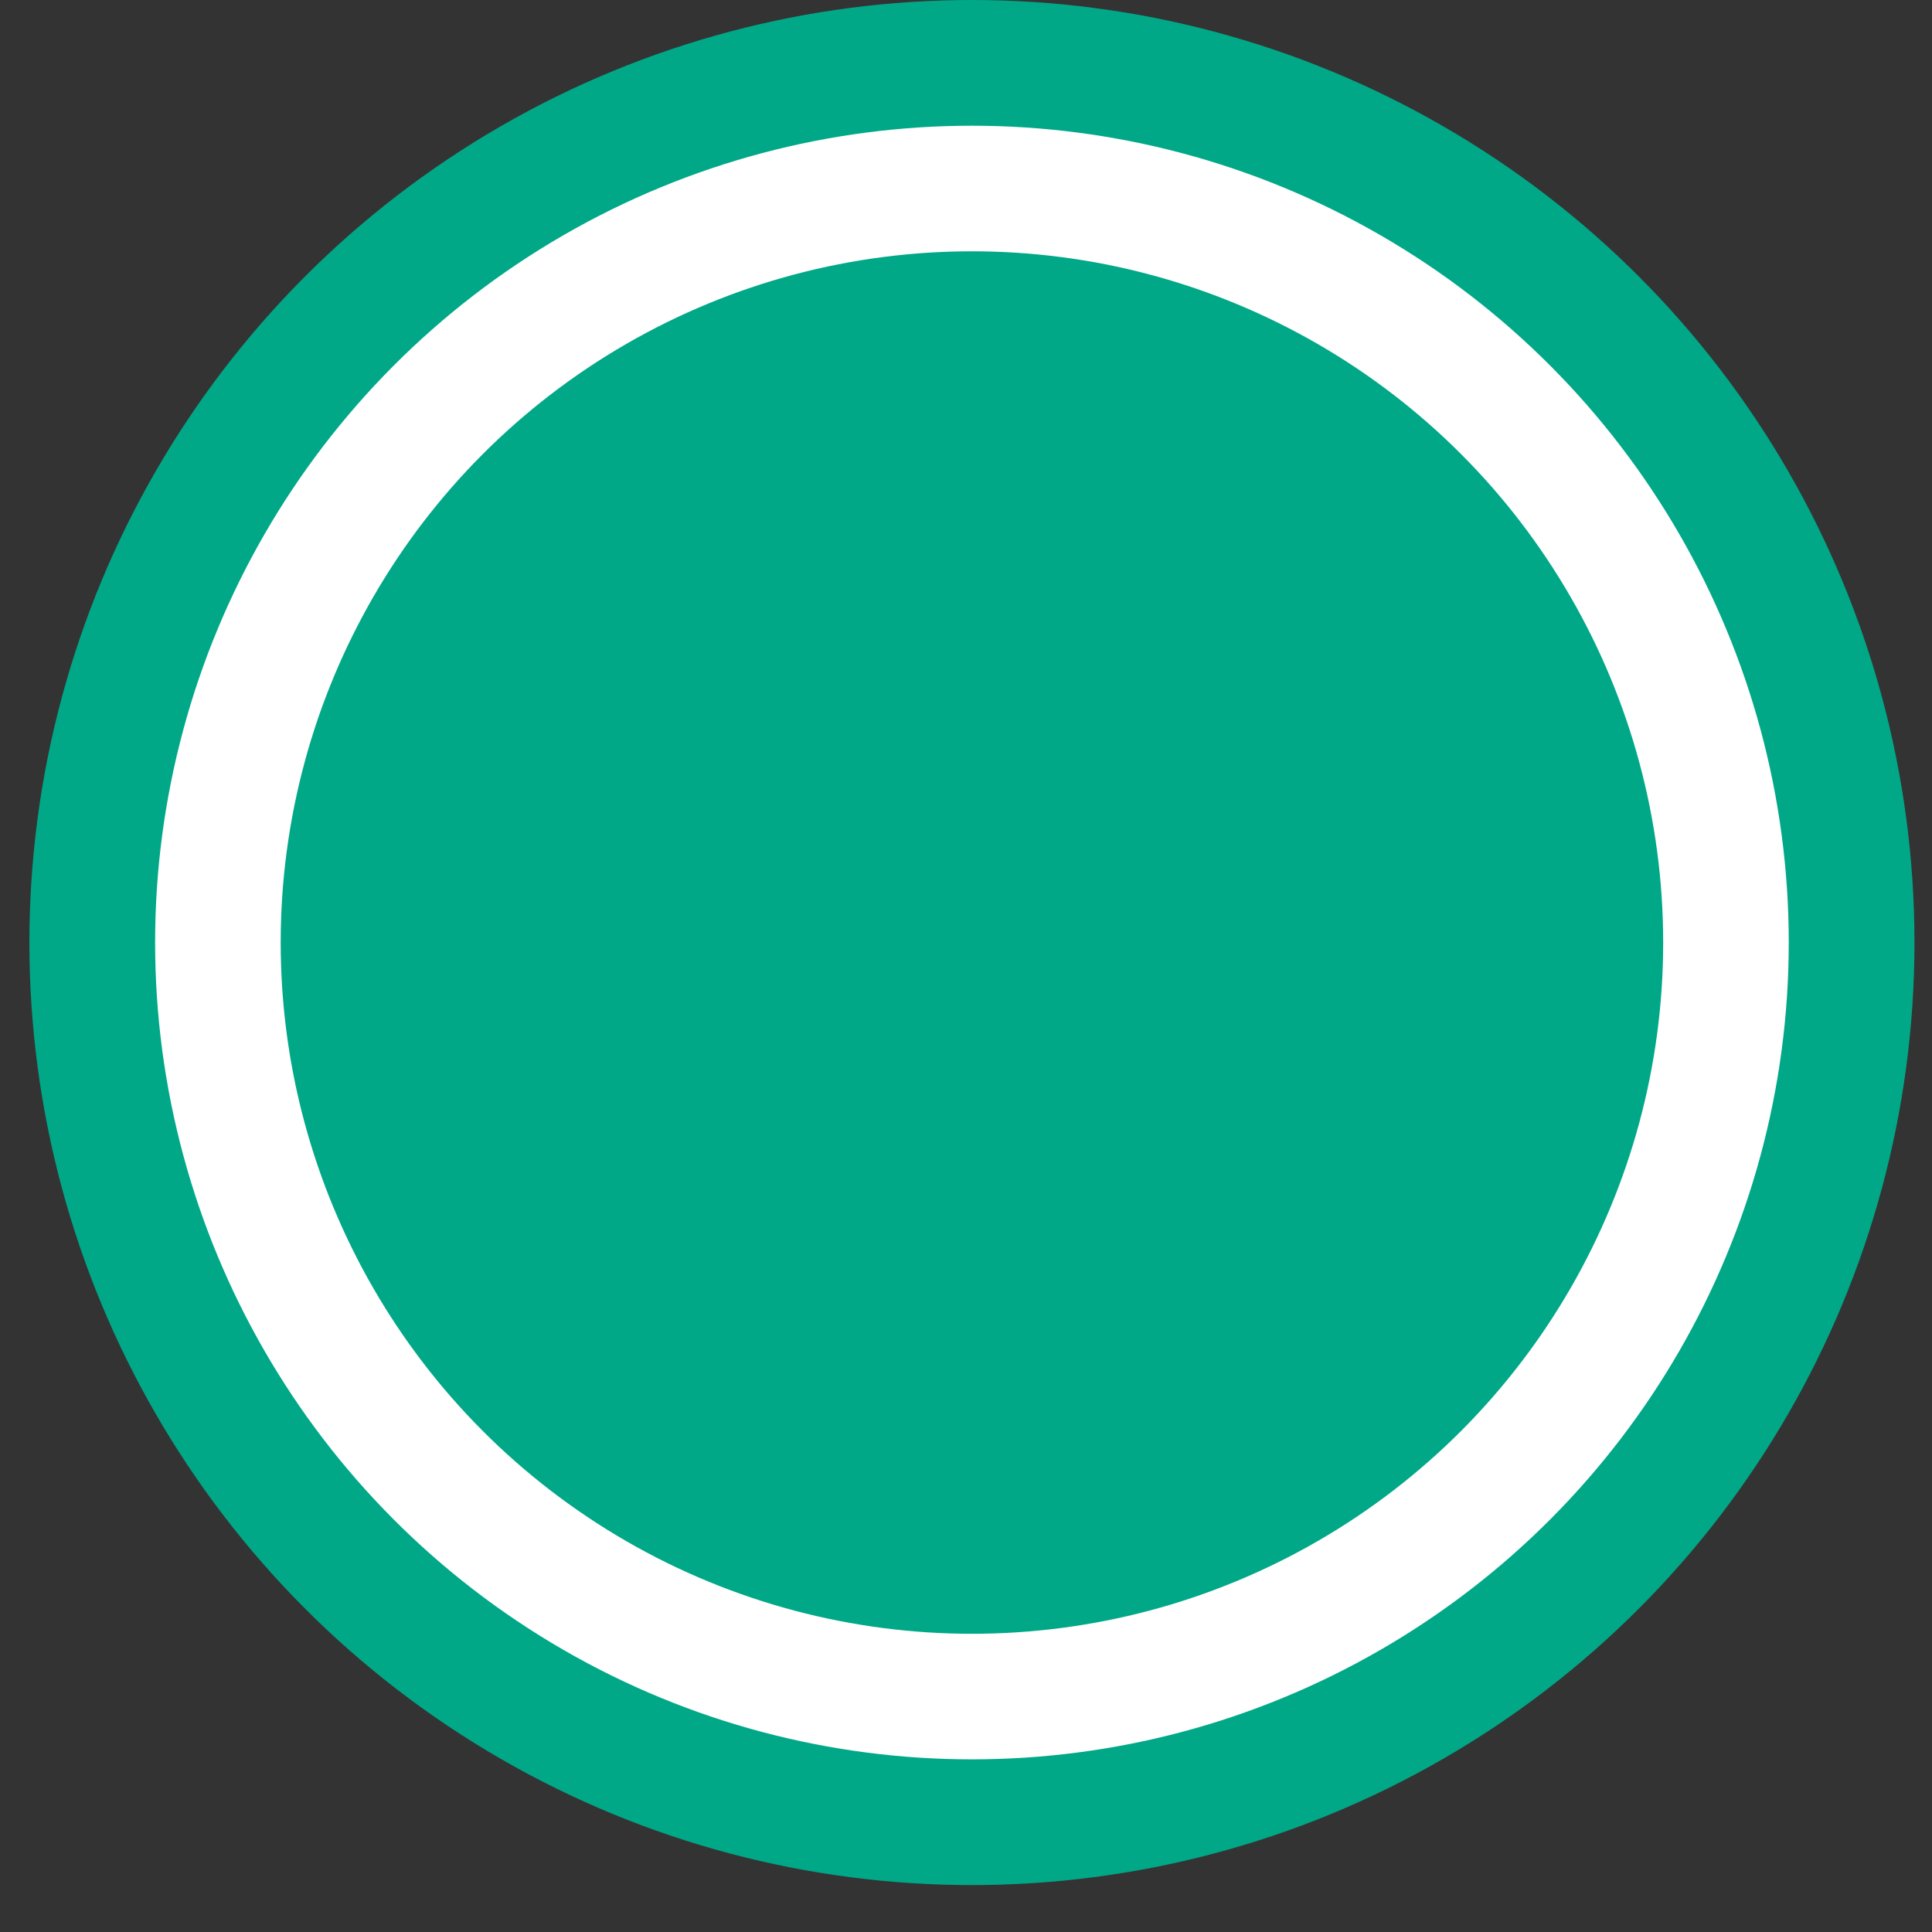
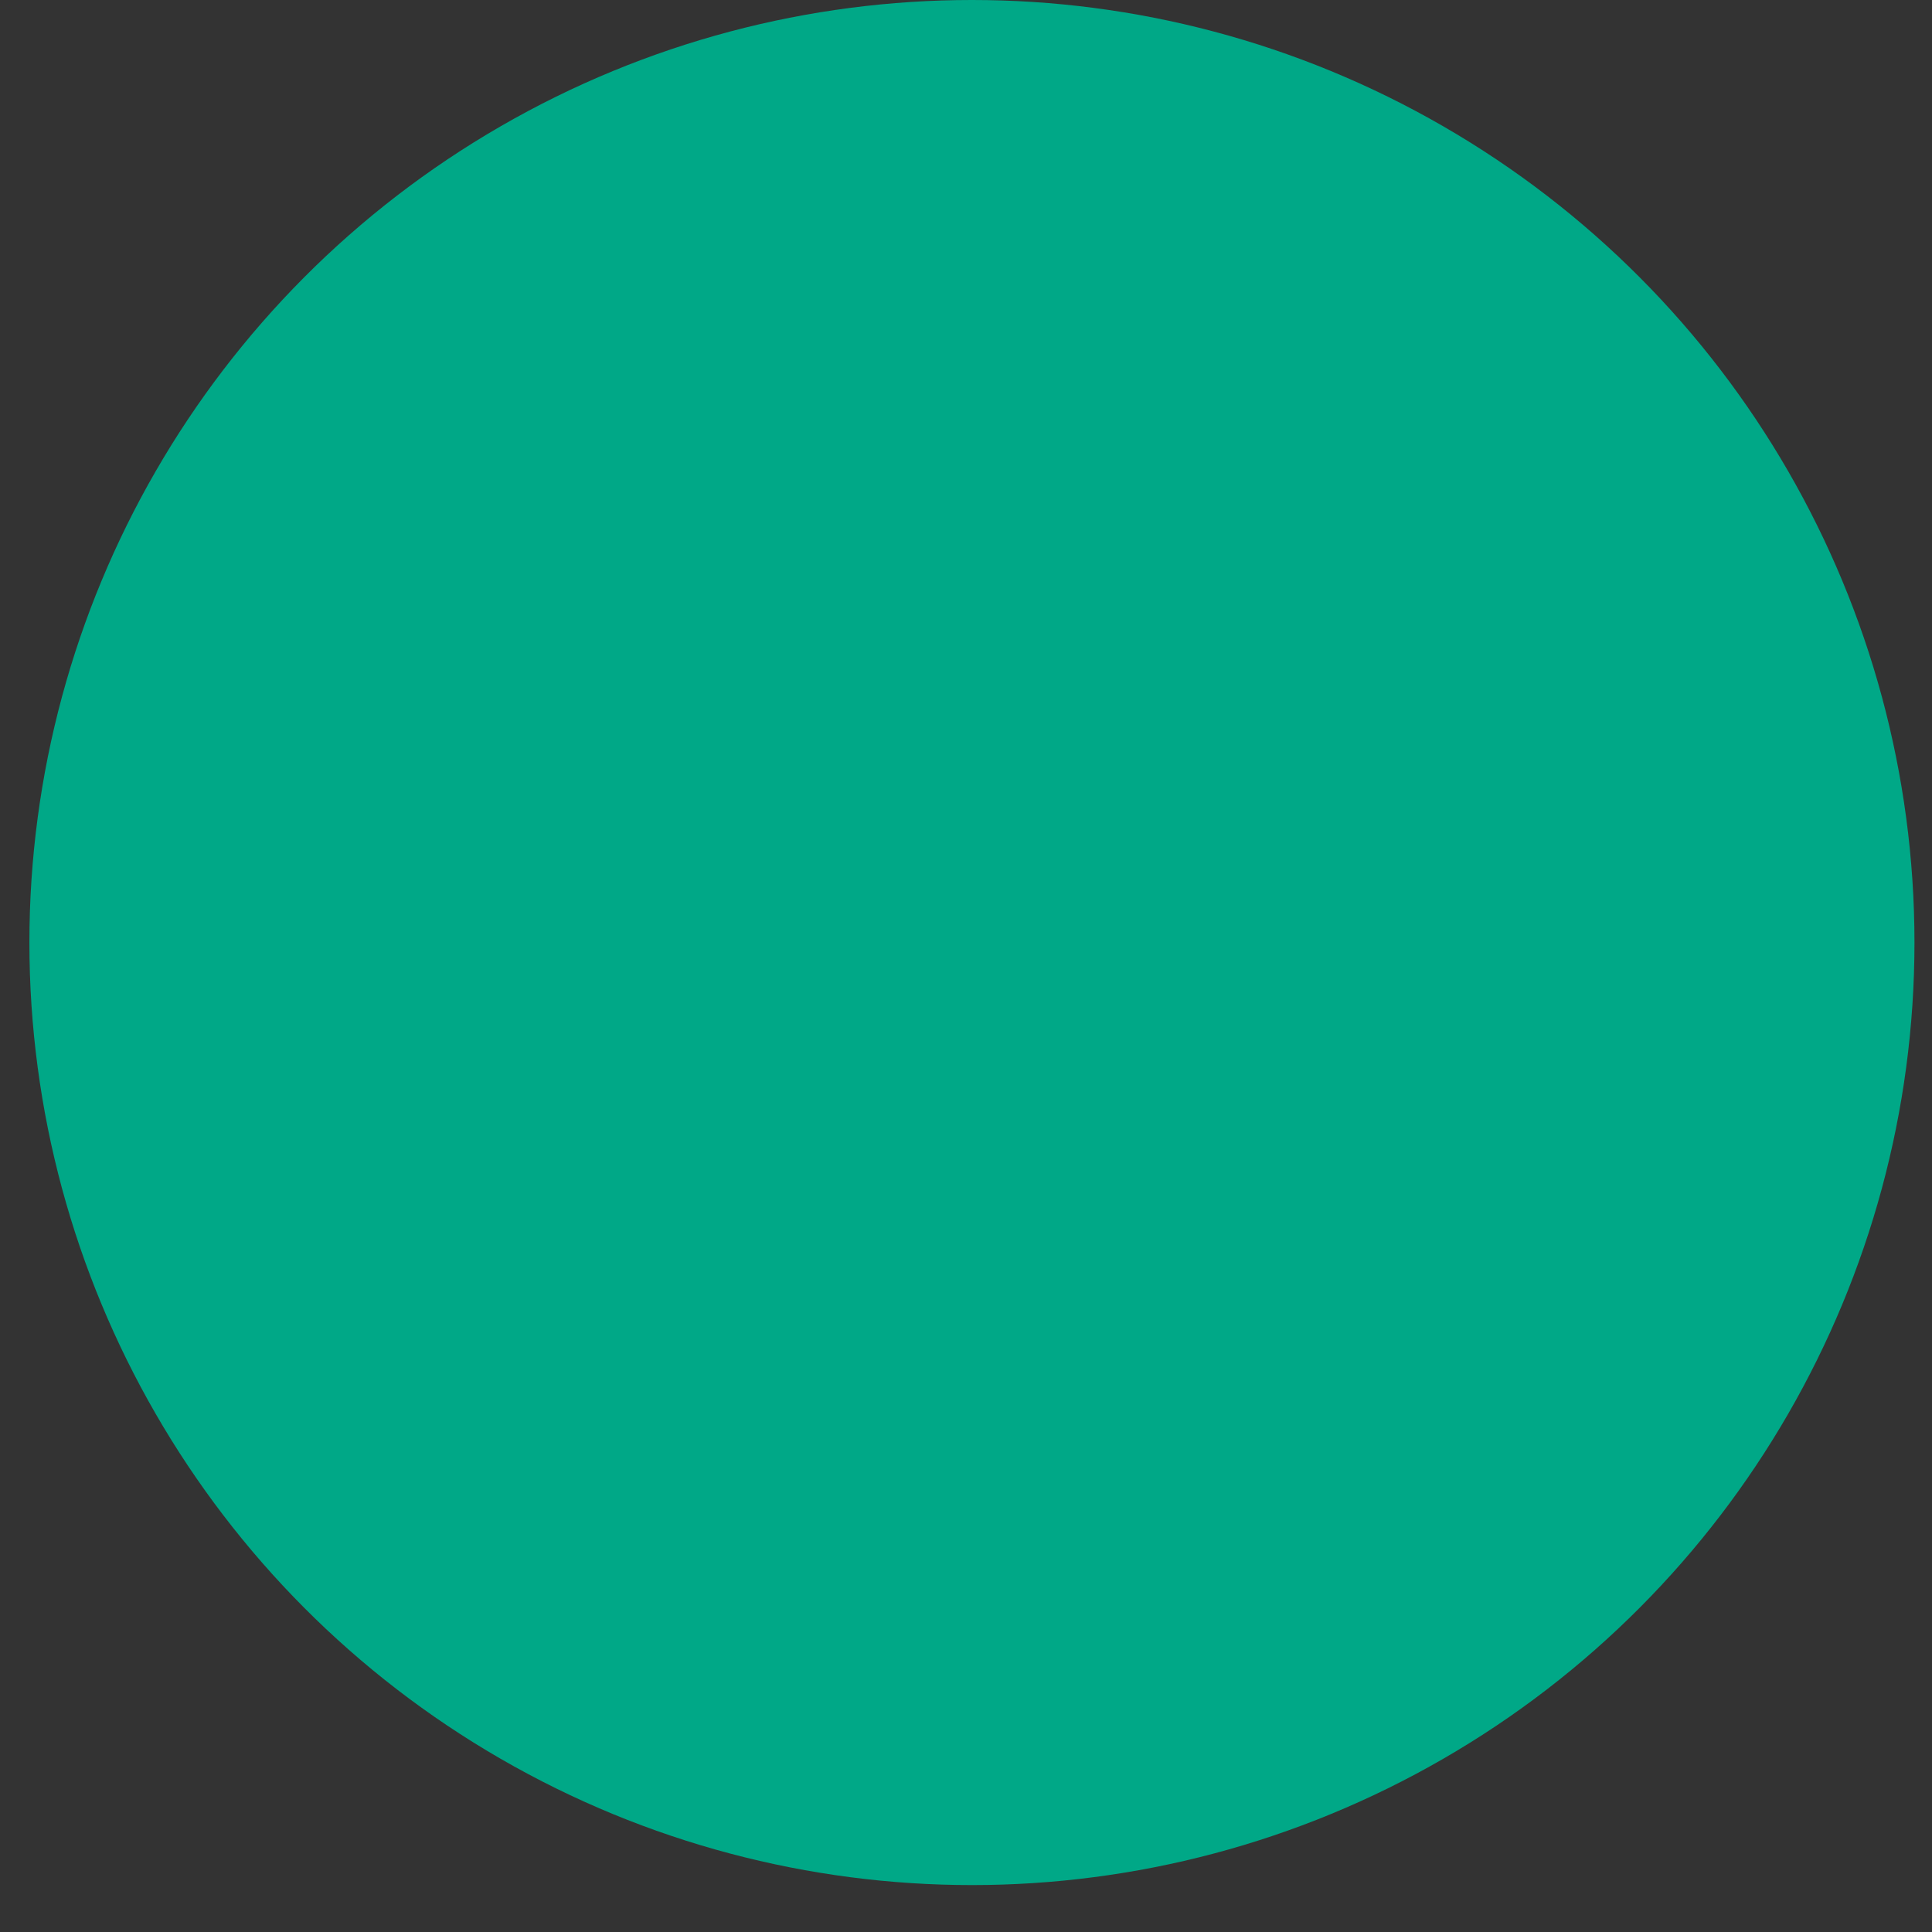
<svg xmlns="http://www.w3.org/2000/svg" width="14" height="14" viewBox="0 0 14 14" fill="none">
  <rect x="0" y="0" width="14" height="14" fill="#333333" stroke="none" />
  <circle cx="7.043" cy="6.83" r="6.83" fill="#00A887" />
-   <circle cx="7.043" cy="6.83" r="5.919" fill="white" />
-   <circle cx="7.043" cy="6.83" r="5.009" fill="#00A887" />
</svg>